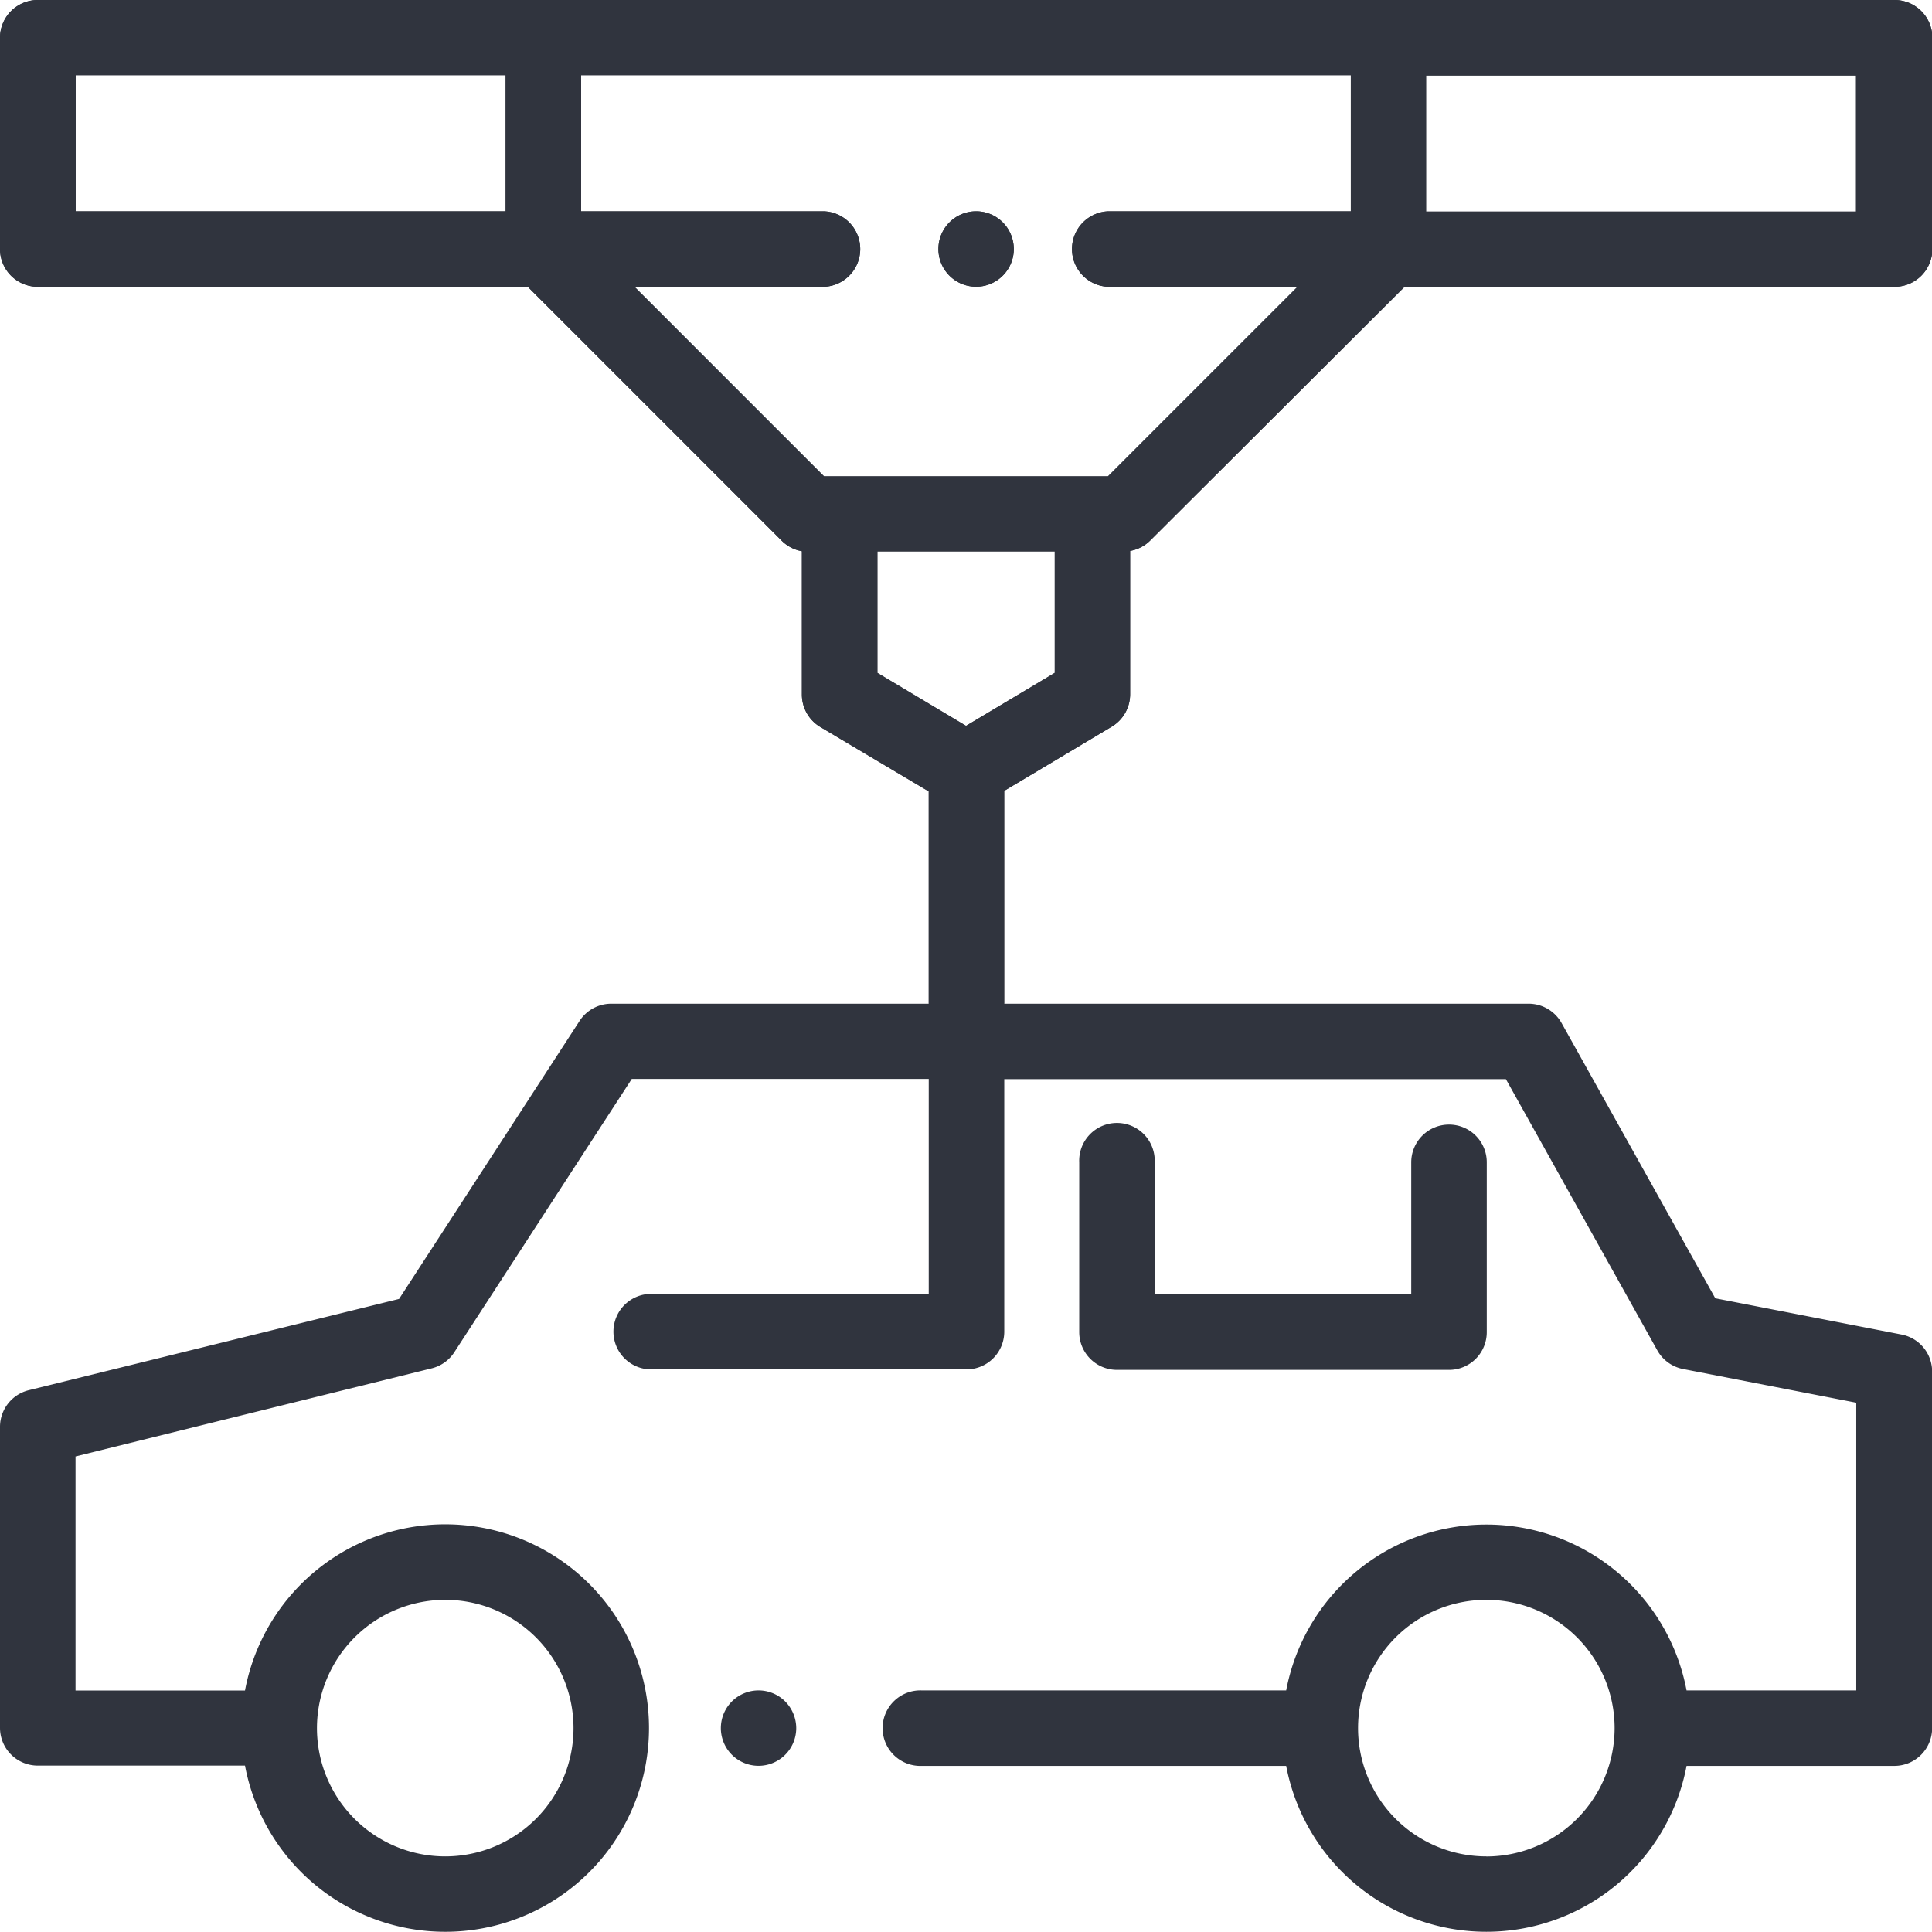
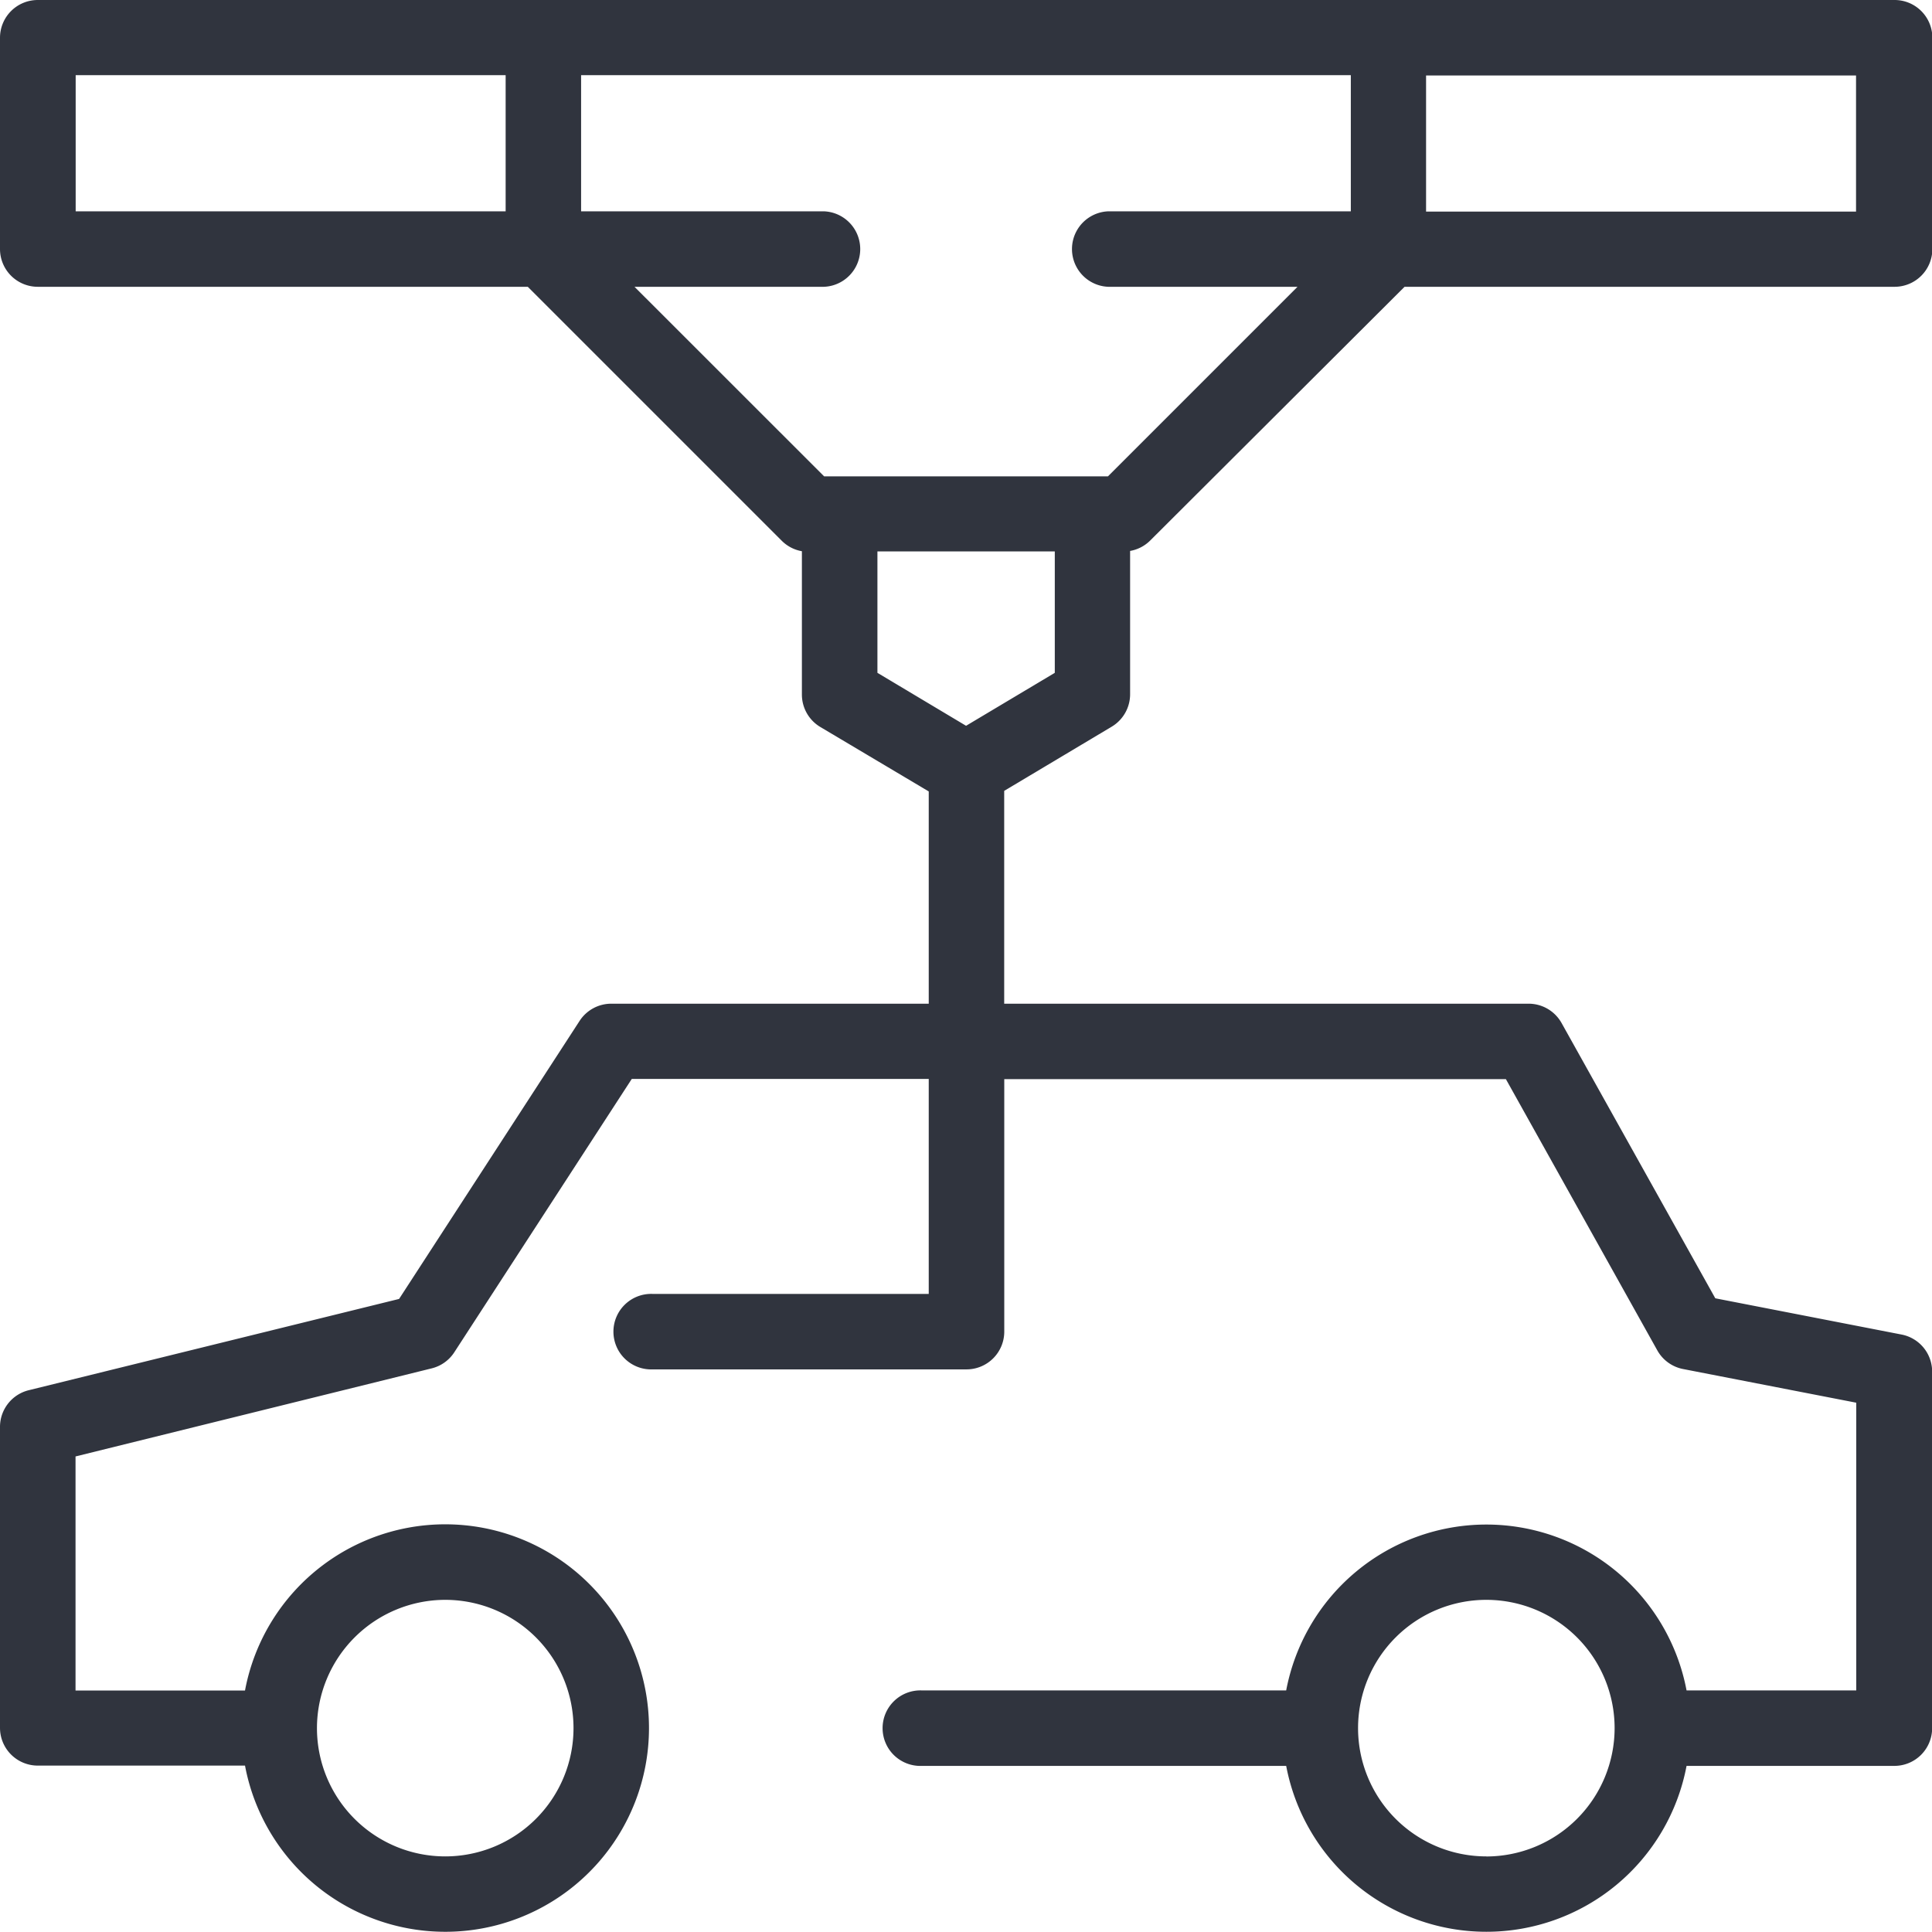
<svg xmlns="http://www.w3.org/2000/svg" data-name="Group 11501" width="26.96" height="26.959" viewBox="0 0 26.96 26.959">
  <g data-name="Group 11493">
    <g data-name="Group 11492">
-       <path data-name="Path 26755" d="M249.575 56.158a.526.526 0 1 0 .154.372.531.531 0 0 0-.154-.372z" transform="translate(-235.582 -53.055)" style="fill:#30343e" />
-     </g>
+       </g>
  </g>
  <g data-name="Group 11495">
    <g data-name="Group 11494">
      <path data-name="Path 26756" d="M15.514 10.145a.527.527 0 0 0 .256-.452v-2a.526.526 0 0 0 .281-.146l3.549-3.54h6.838a.527.527 0 0 0 .527-.527V.532a.527.527 0 0 0-.527-.527H.527A.527.527 0 0 0 0 .532V3.48a.527.527 0 0 0 .527.527h6.838l3.544 3.544a.526.526 0 0 0 .281.146v2a.527.527 0 0 0 .256.452l1.514.9v2.962H8.53a.527.527 0 0 0-.442.24l-2.519 3.88L.4 19.405a.527.527 0 0 0-.4.511v4.2a.527.527 0 0 0 .527.527h2.892a2.843 2.843 0 1 0 0-1.048H1.054v-3.266L6.023 19.1a.526.526 0 0 0 .316-.224l2.477-3.815h4.144v3H9.11a.527.527 0 1 0 0 1.053h4.377a.527.527 0 0 0 .527-.527v-3.523h7l2.113 3.785a.527.527 0 0 0 .359.26l2.417.47v4.015h-2.368a2.843 2.843 0 0 0-5.587 0h-5.082a.527.527 0 1 0 0 1.053h5.082a2.843 2.843 0 0 0 5.587 0h2.9a.527.527 0 0 0 .527-.527v-4.975a.527.527 0 0 0-.426-.517l-2.6-.506-2.145-3.841a.527.527 0 0 0-.46-.27h-7.318v-2.97zM19.9 1.058h6v1.9h-6zM7.056 2.954h-6v-1.9h6v1.9zM6.213 22.33a1.79 1.79 0 1 1-1.79 1.79 1.792 1.792 0 0 1 1.79-1.79zm14.528 3.58a1.79 1.79 0 1 1 1.79-1.79 1.792 1.792 0 0 1-1.789 1.791zM11.5 6.652 8.854 4.007H11.5a.527.527 0 0 0 0-1.053H8.109v-1.9H18.85v1.9h-3.387a.527.527 0 0 0 0 1.053h2.643l-2.645 2.645H11.5zm1.981 3.481-1.237-.739V7.7h2.475v1.694z" transform="translate(0 -.005)" style="fill:#30343e" />
    </g>
  </g>
  <g data-name="Group 11497">
    <g data-name="Group 11496">
-       <path data-name="Path 26757" d="M191.906 448.148a.526.526 0 1 0 .154.372.531.531 0 0 0-.154-.372z" transform="translate(-180.949 -424.405)" style="fill:#30343e" />
-     </g>
+       </g>
  </g>
  <g data-name="Group 11499">
    <g data-name="Group 11498">
-       <path data-name="Path 26758" d="M291.165 298a.527.527 0 0 0-.527.527v1.843h-3.58v-1.843a.527.527 0 1 0-1.053 0v2.369a.527.527 0 0 0 .527.527h4.634a.526.526 0 0 0 .526-.527v-2.369a.526.526 0 0 0-.527-.527z" transform="translate(-270.945 -282.307)" style="fill:#30343e" />
-     </g>
+       </g>
  </g>
  <g data-name="model">
    <g data-name="Group 11493">
      <g data-name="Group 11492">
-         <path data-name="Path 26755" d="M249.575 56.158a.526.526 0 1 0 .154.372.531.531 0 0 0-.154-.372z" transform="translate(-235.582 -53.055)" style="fill:#30343e" />
-       </g>
+         </g>
    </g>
    <g data-name="Group 11495">
      <g data-name="Group 11494">
-         <path data-name="Path 26756" d="M15.514 10.145a.527.527 0 0 0 .256-.452v-2a.526.526 0 0 0 .281-.146l3.549-3.54h6.838a.527.527 0 0 0 .527-.527V.532a.527.527 0 0 0-.527-.527H.527A.527.527 0 0 0 0 .532V3.48a.527.527 0 0 0 .527.527h6.838l3.544 3.544a.526.526 0 0 0 .281.146v2a.527.527 0 0 0 .256.452l1.514.9v2.962h1.053v-2.97zM19.9 1.058h6v1.9h-6zM7.056 2.954h-6v-1.9h6v1.9zm4.443 3.7L8.854 4.007H11.5a.527.527 0 0 0 0-1.053H8.109v-1.9H18.85v1.9h-3.387a.527.527 0 0 0 0 1.053h2.643l-2.645 2.645H11.5zm1.981 3.481-1.237-.739V7.7h2.475v1.694z" transform="translate(0 -.005)" style="fill:#30343e" />
-       </g>
+         </g>
    </g>
  </g>
</svg>